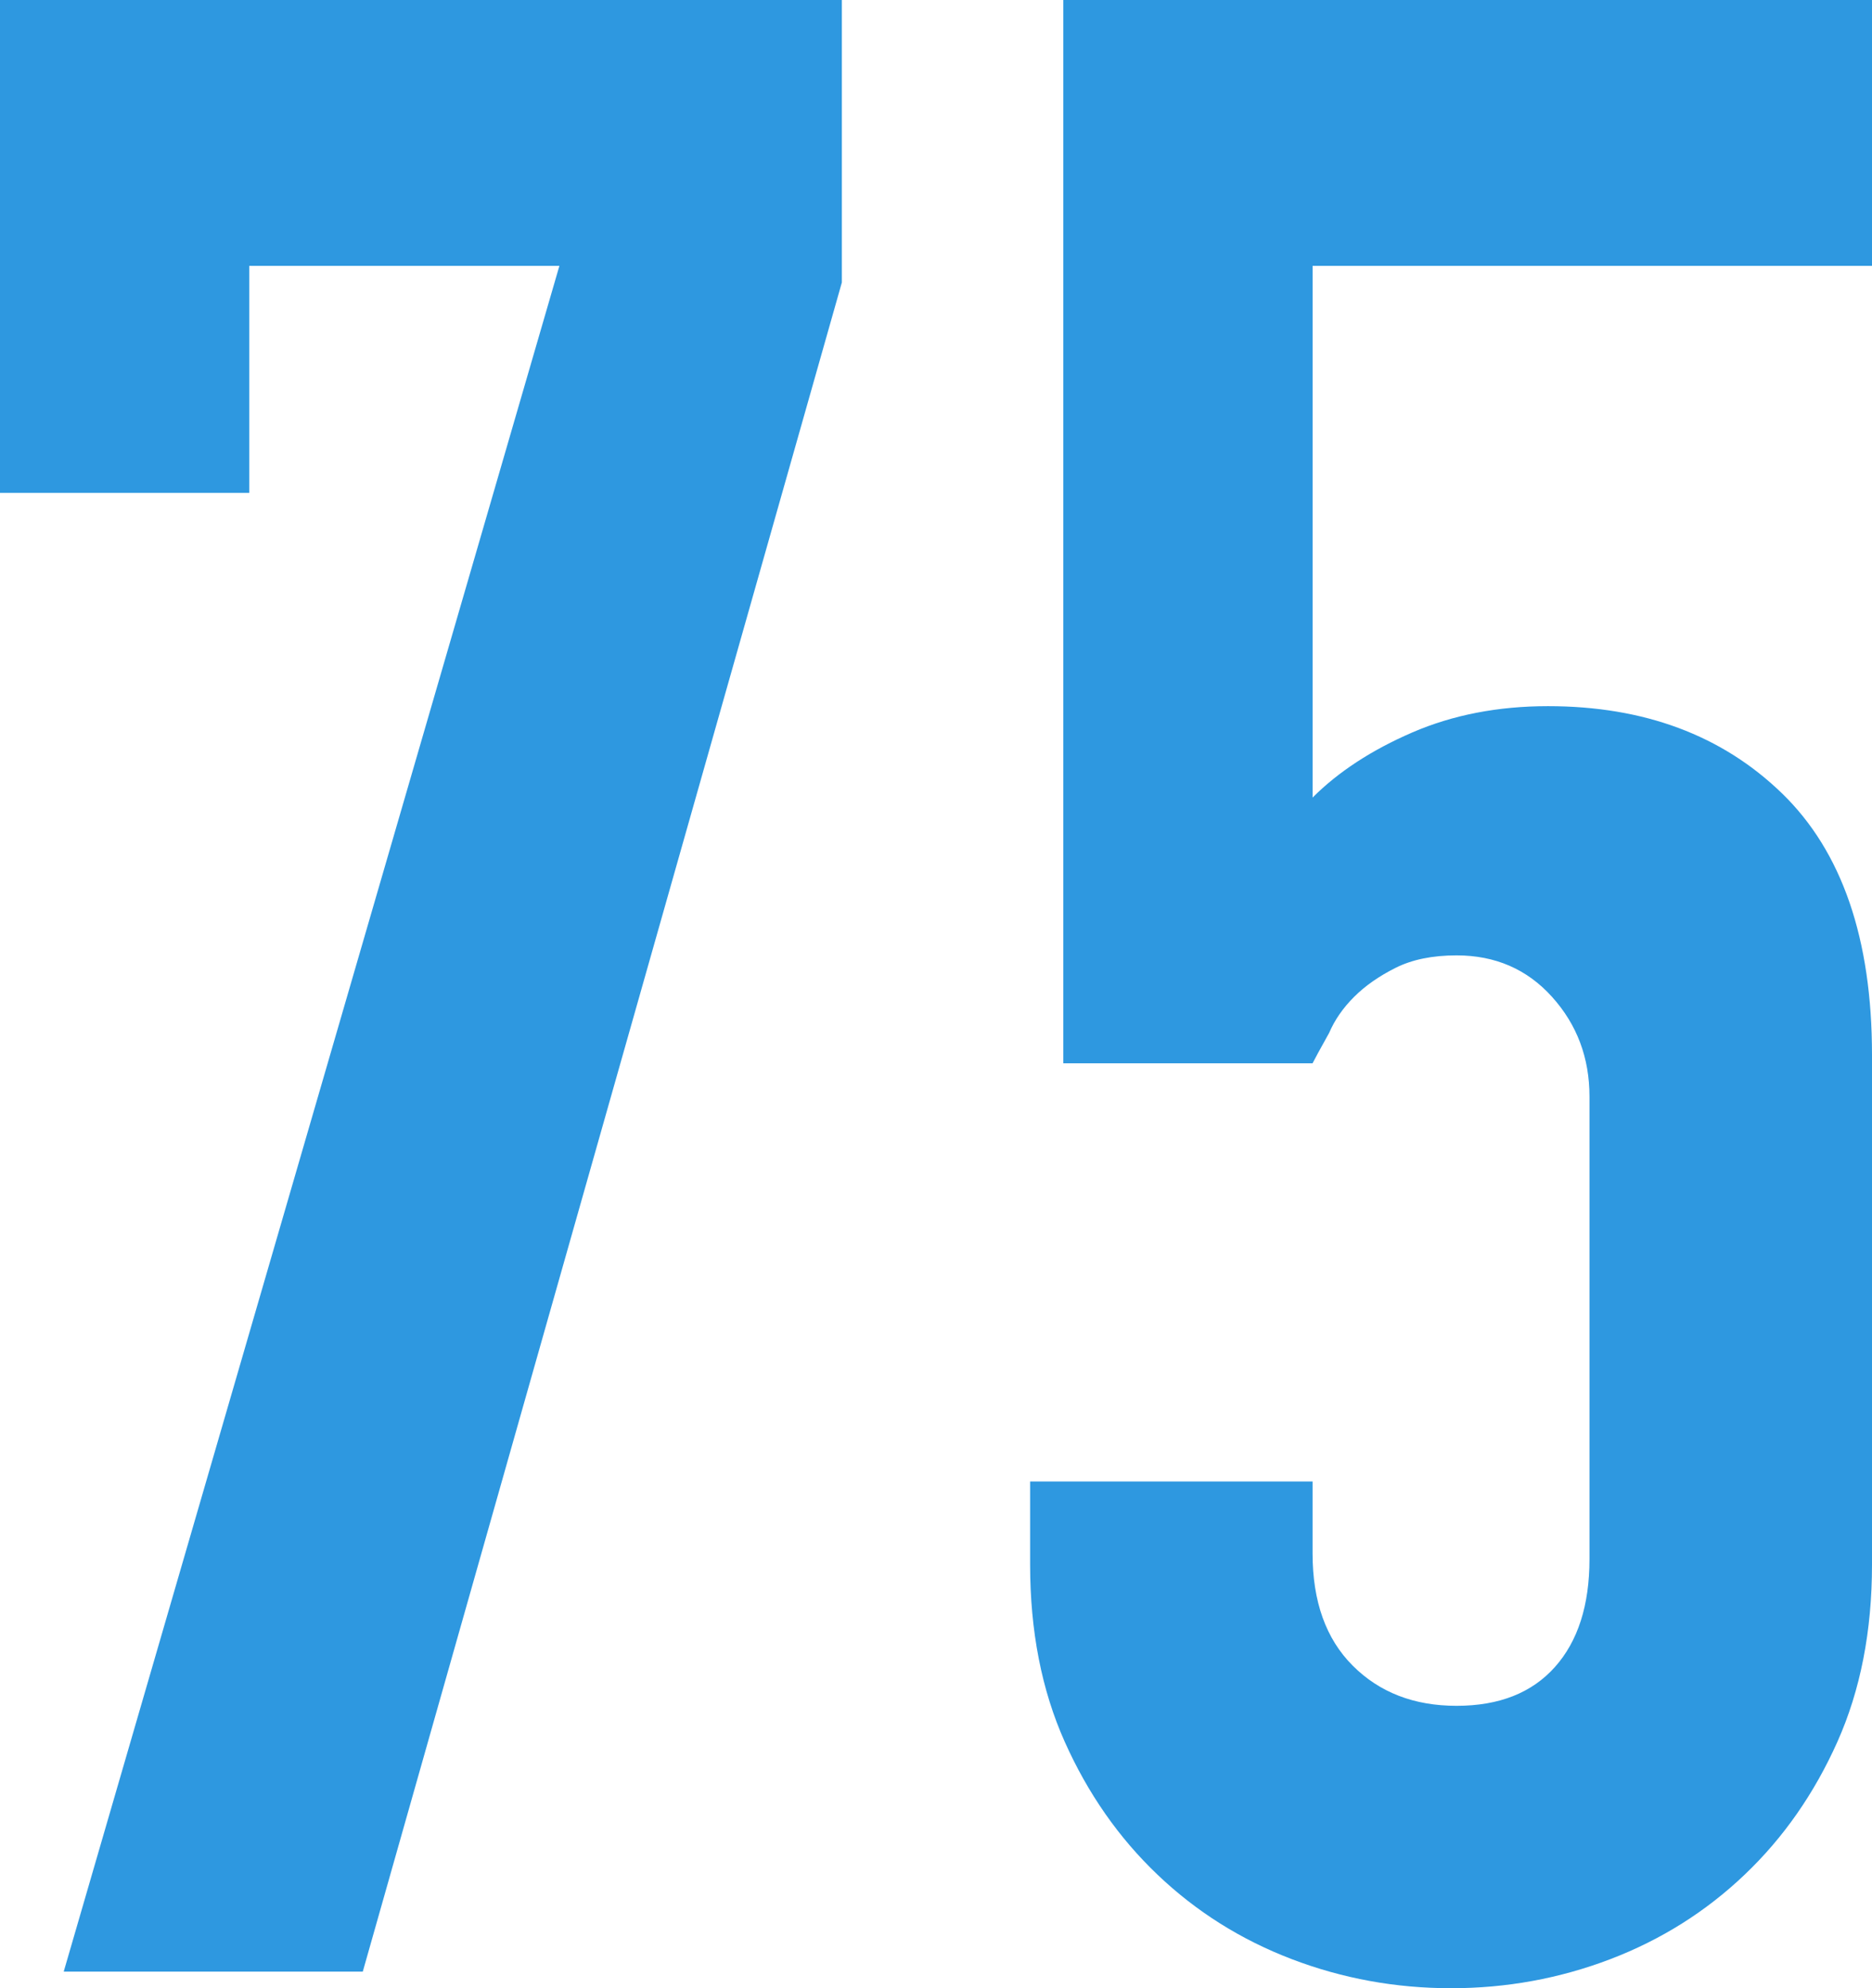
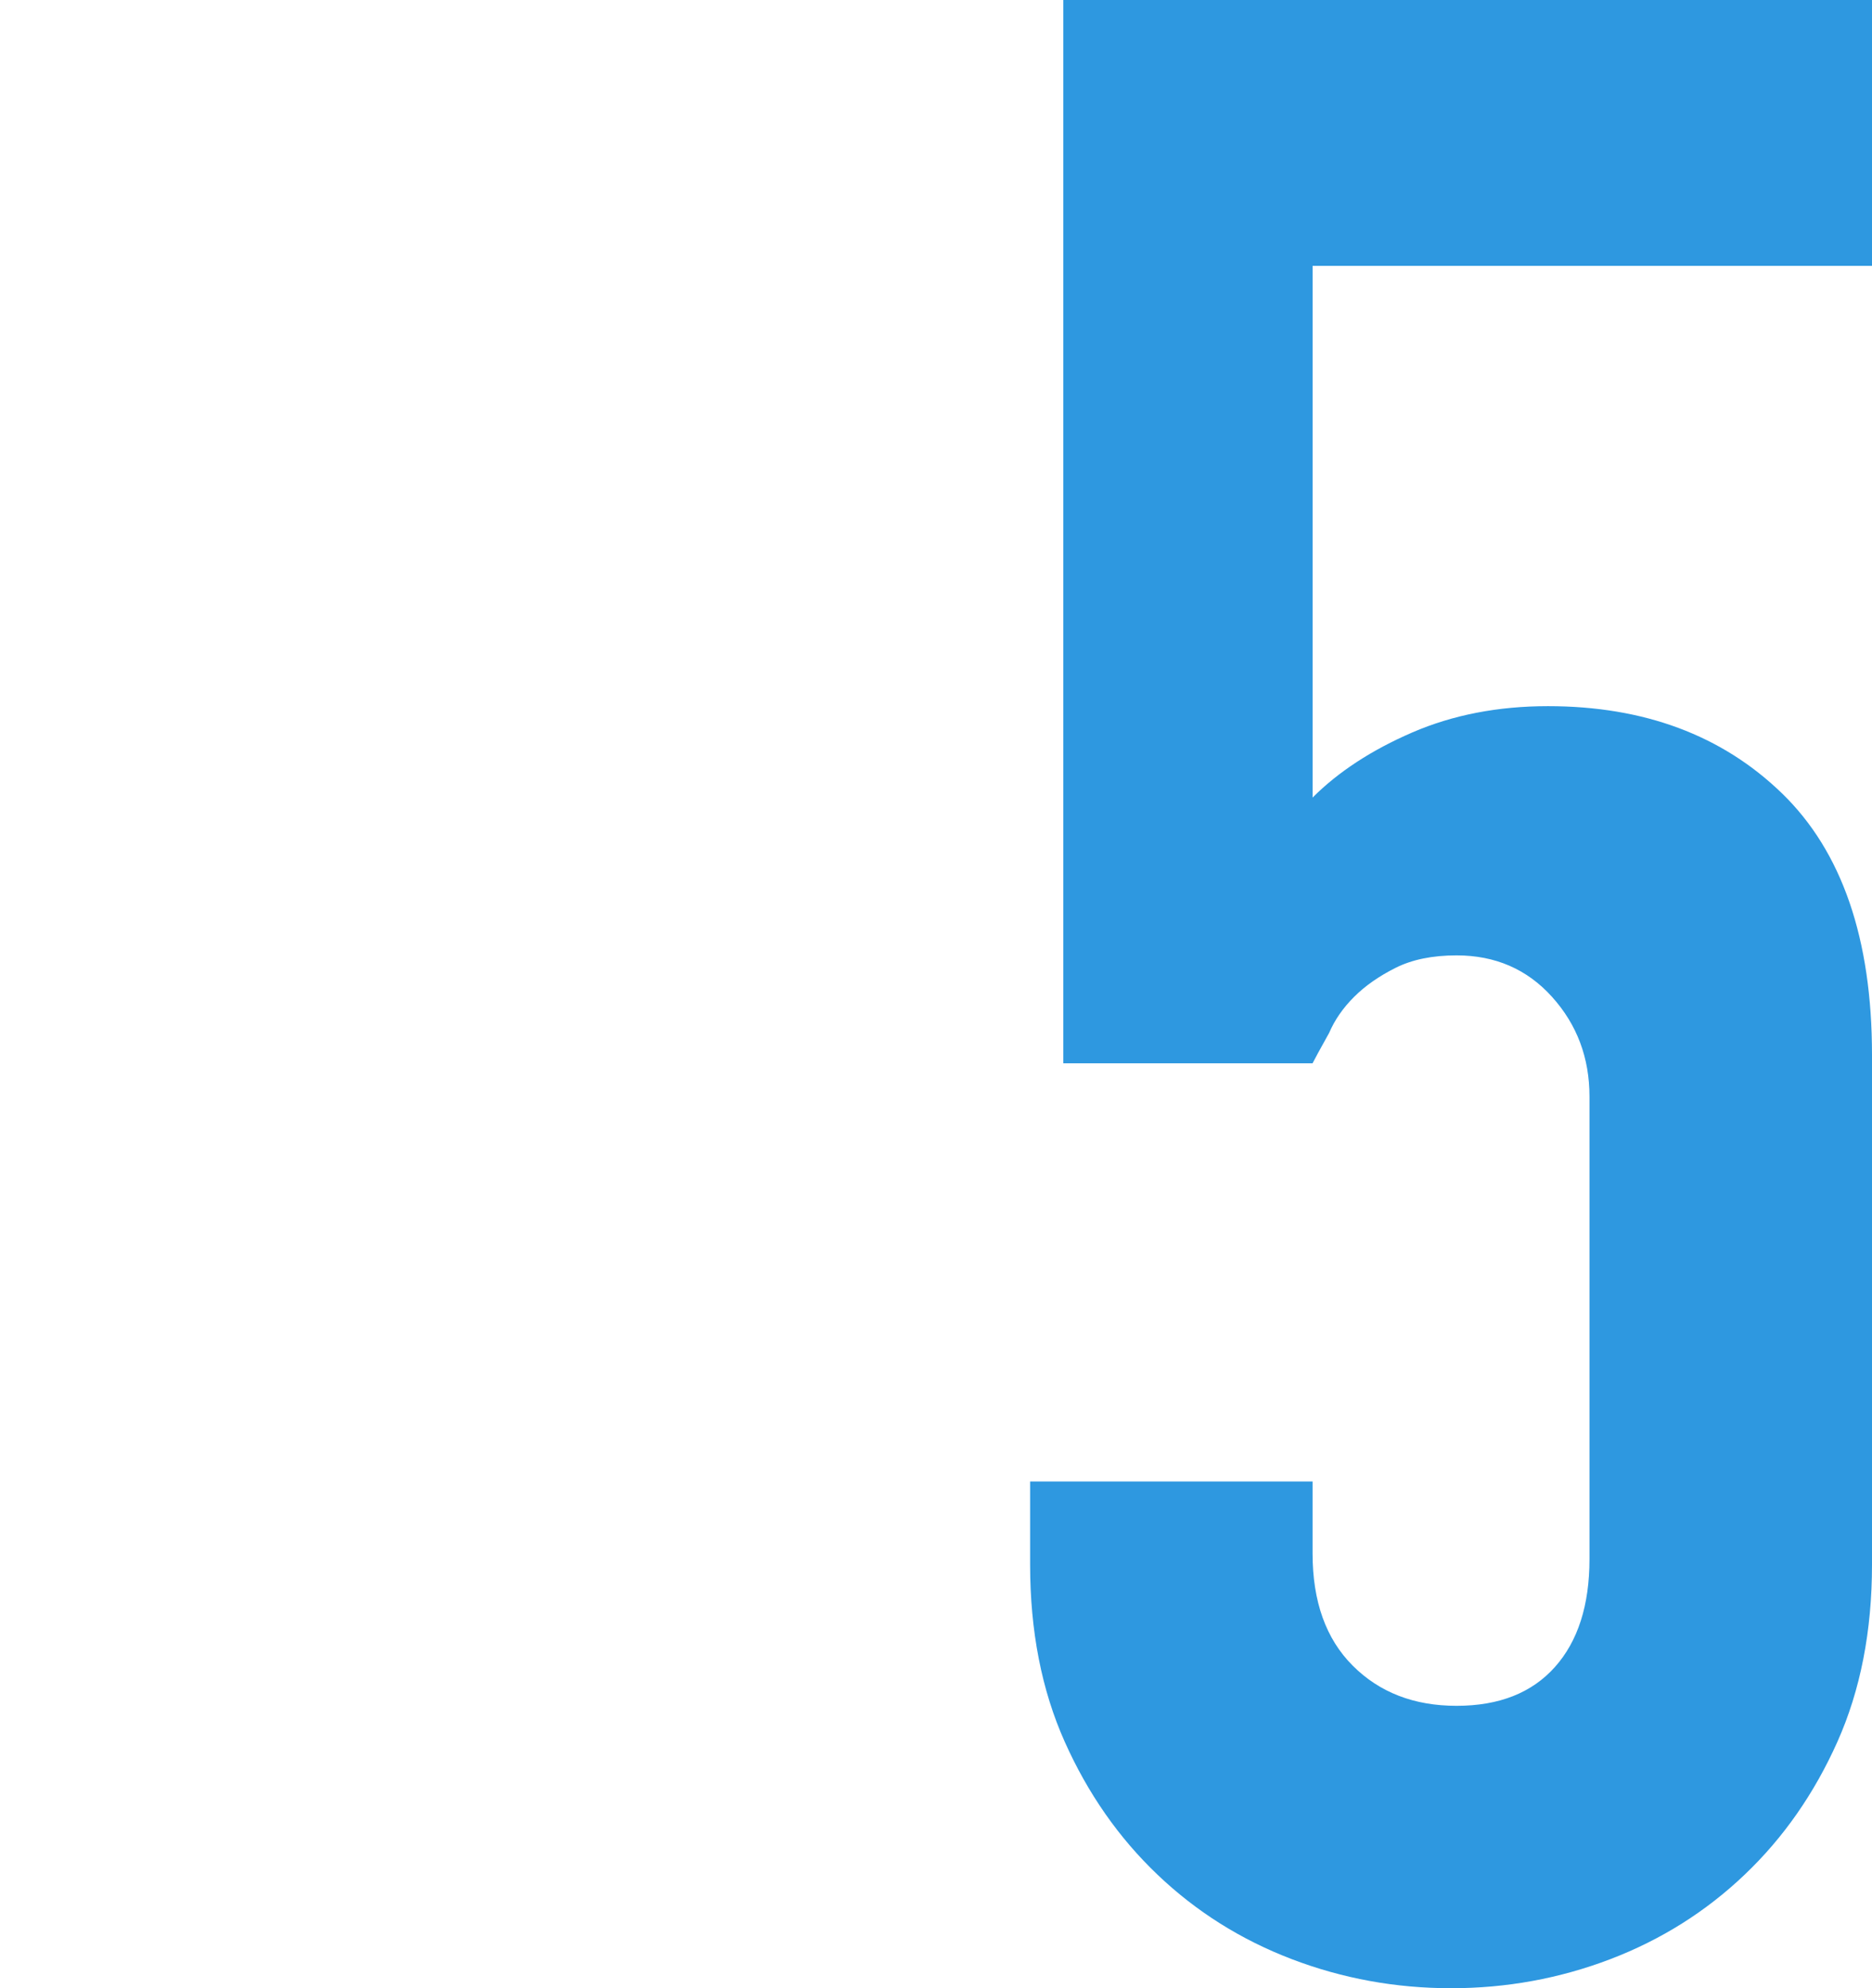
<svg xmlns="http://www.w3.org/2000/svg" id="_レイヤー_2" data-name="レイヤー 2" viewBox="0 0 68.435 72.688">
  <g id="_レイヤー_1-2" data-name="レイヤー 1">
    <g>
-       <path d="M2.329,72.08L20.45,9.719h-11.338v8.301H0V0h30.776v10.326l-17.514,61.754H2.329Z" style="fill: #2e98e0; stroke-width: 0px;" />
      <path d="M68.435,0v9.719h-20.45v19.438c.944-.944,2.159-1.737,3.645-2.38,1.484-.641,3.138-.961,4.96-.961,3.509,0,6.361,1.062,8.555,3.188,2.192,2.126,3.29,5.315,3.29,9.566v18.628c0,2.43-.422,4.591-1.265,6.479-.845,1.89-1.974,3.51-3.392,4.859-1.417,1.351-3.055,2.379-4.91,3.088-1.857.708-3.796,1.062-5.821,1.062-2.025,0-3.966-.354-5.821-1.062-1.857-.709-3.493-1.737-4.91-3.088-1.417-1.35-2.548-2.97-3.392-4.859-.845-1.889-1.266-4.05-1.266-6.479v-3.037h10.326v2.632c0,1.756.489,3.123,1.468,4.101.978.979,2.243,1.468,3.796,1.468,1.552,0,2.75-.472,3.594-1.417.843-.944,1.265-2.261,1.265-3.948v-16.907c0-1.417-.456-2.632-1.367-3.644-.911-1.013-2.075-1.519-3.493-1.519-.877,0-1.62.151-2.227.455s-1.113.658-1.519,1.063c-.405.404-.709.844-.911,1.315-.338.607-.541.979-.607,1.113h-9.111V0h29.561Z" style="fill: #2e98e0; stroke-width: 0px;" />
    </g>
  </g>
</svg>